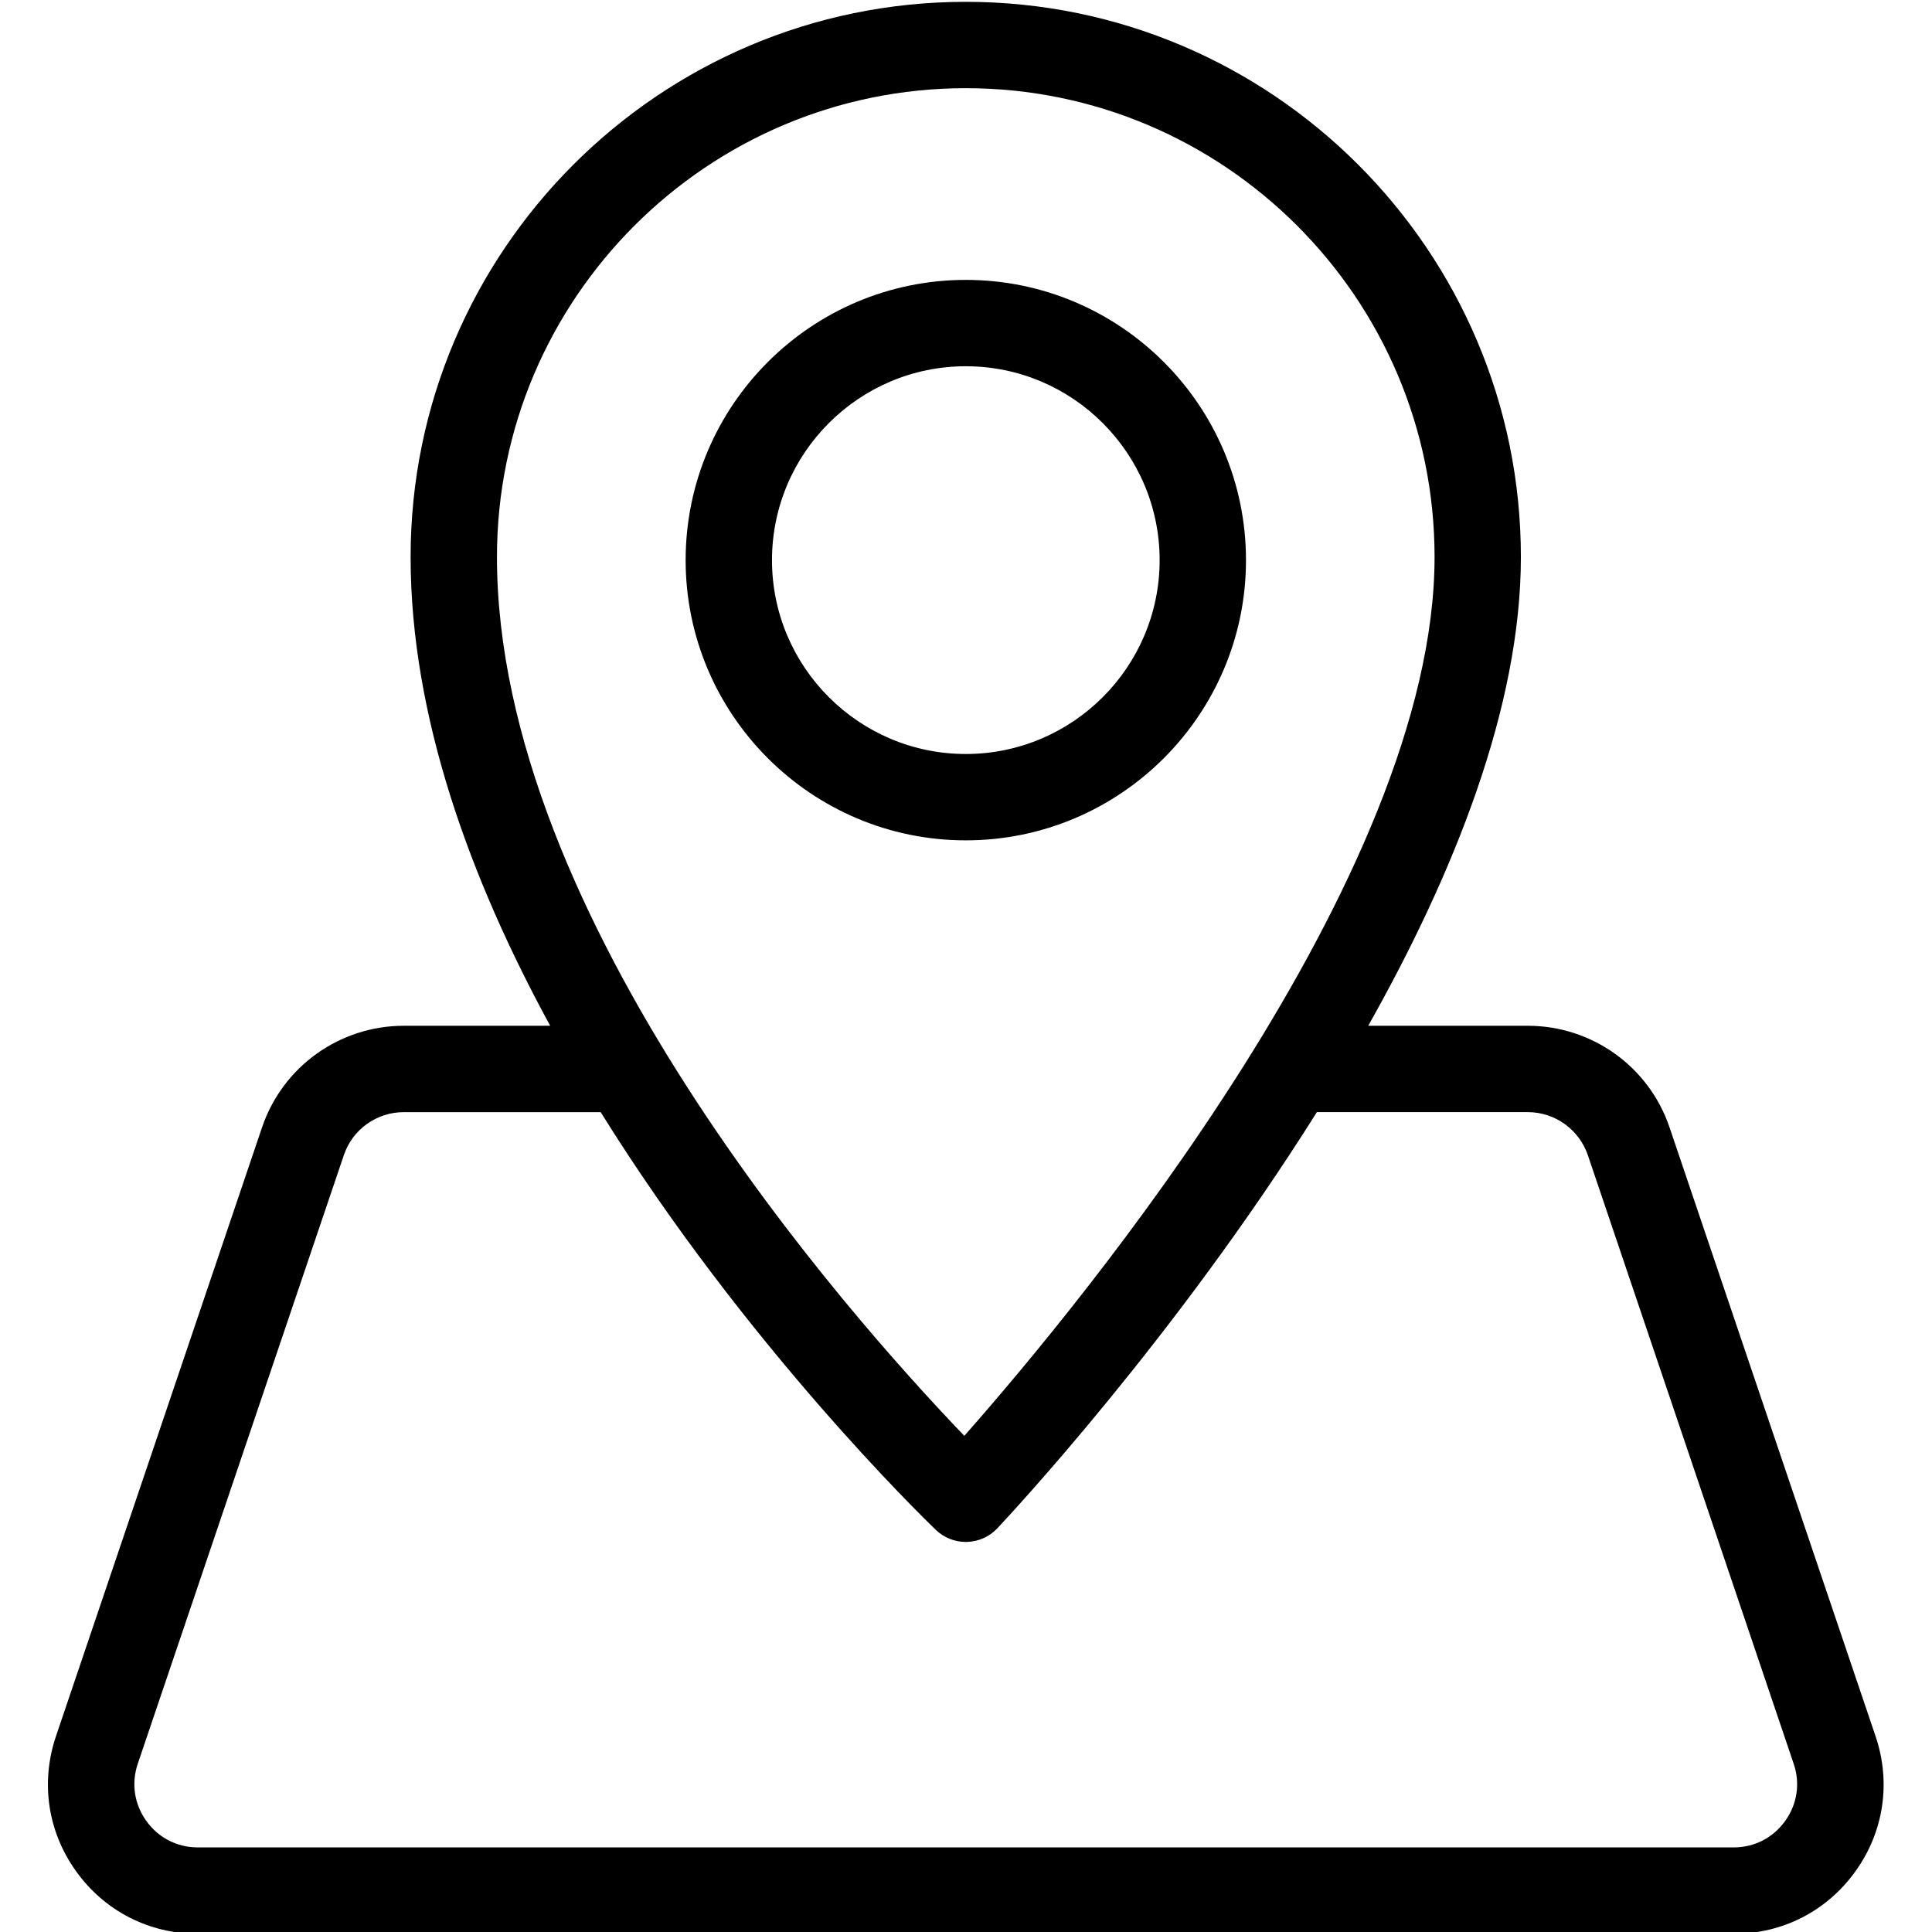
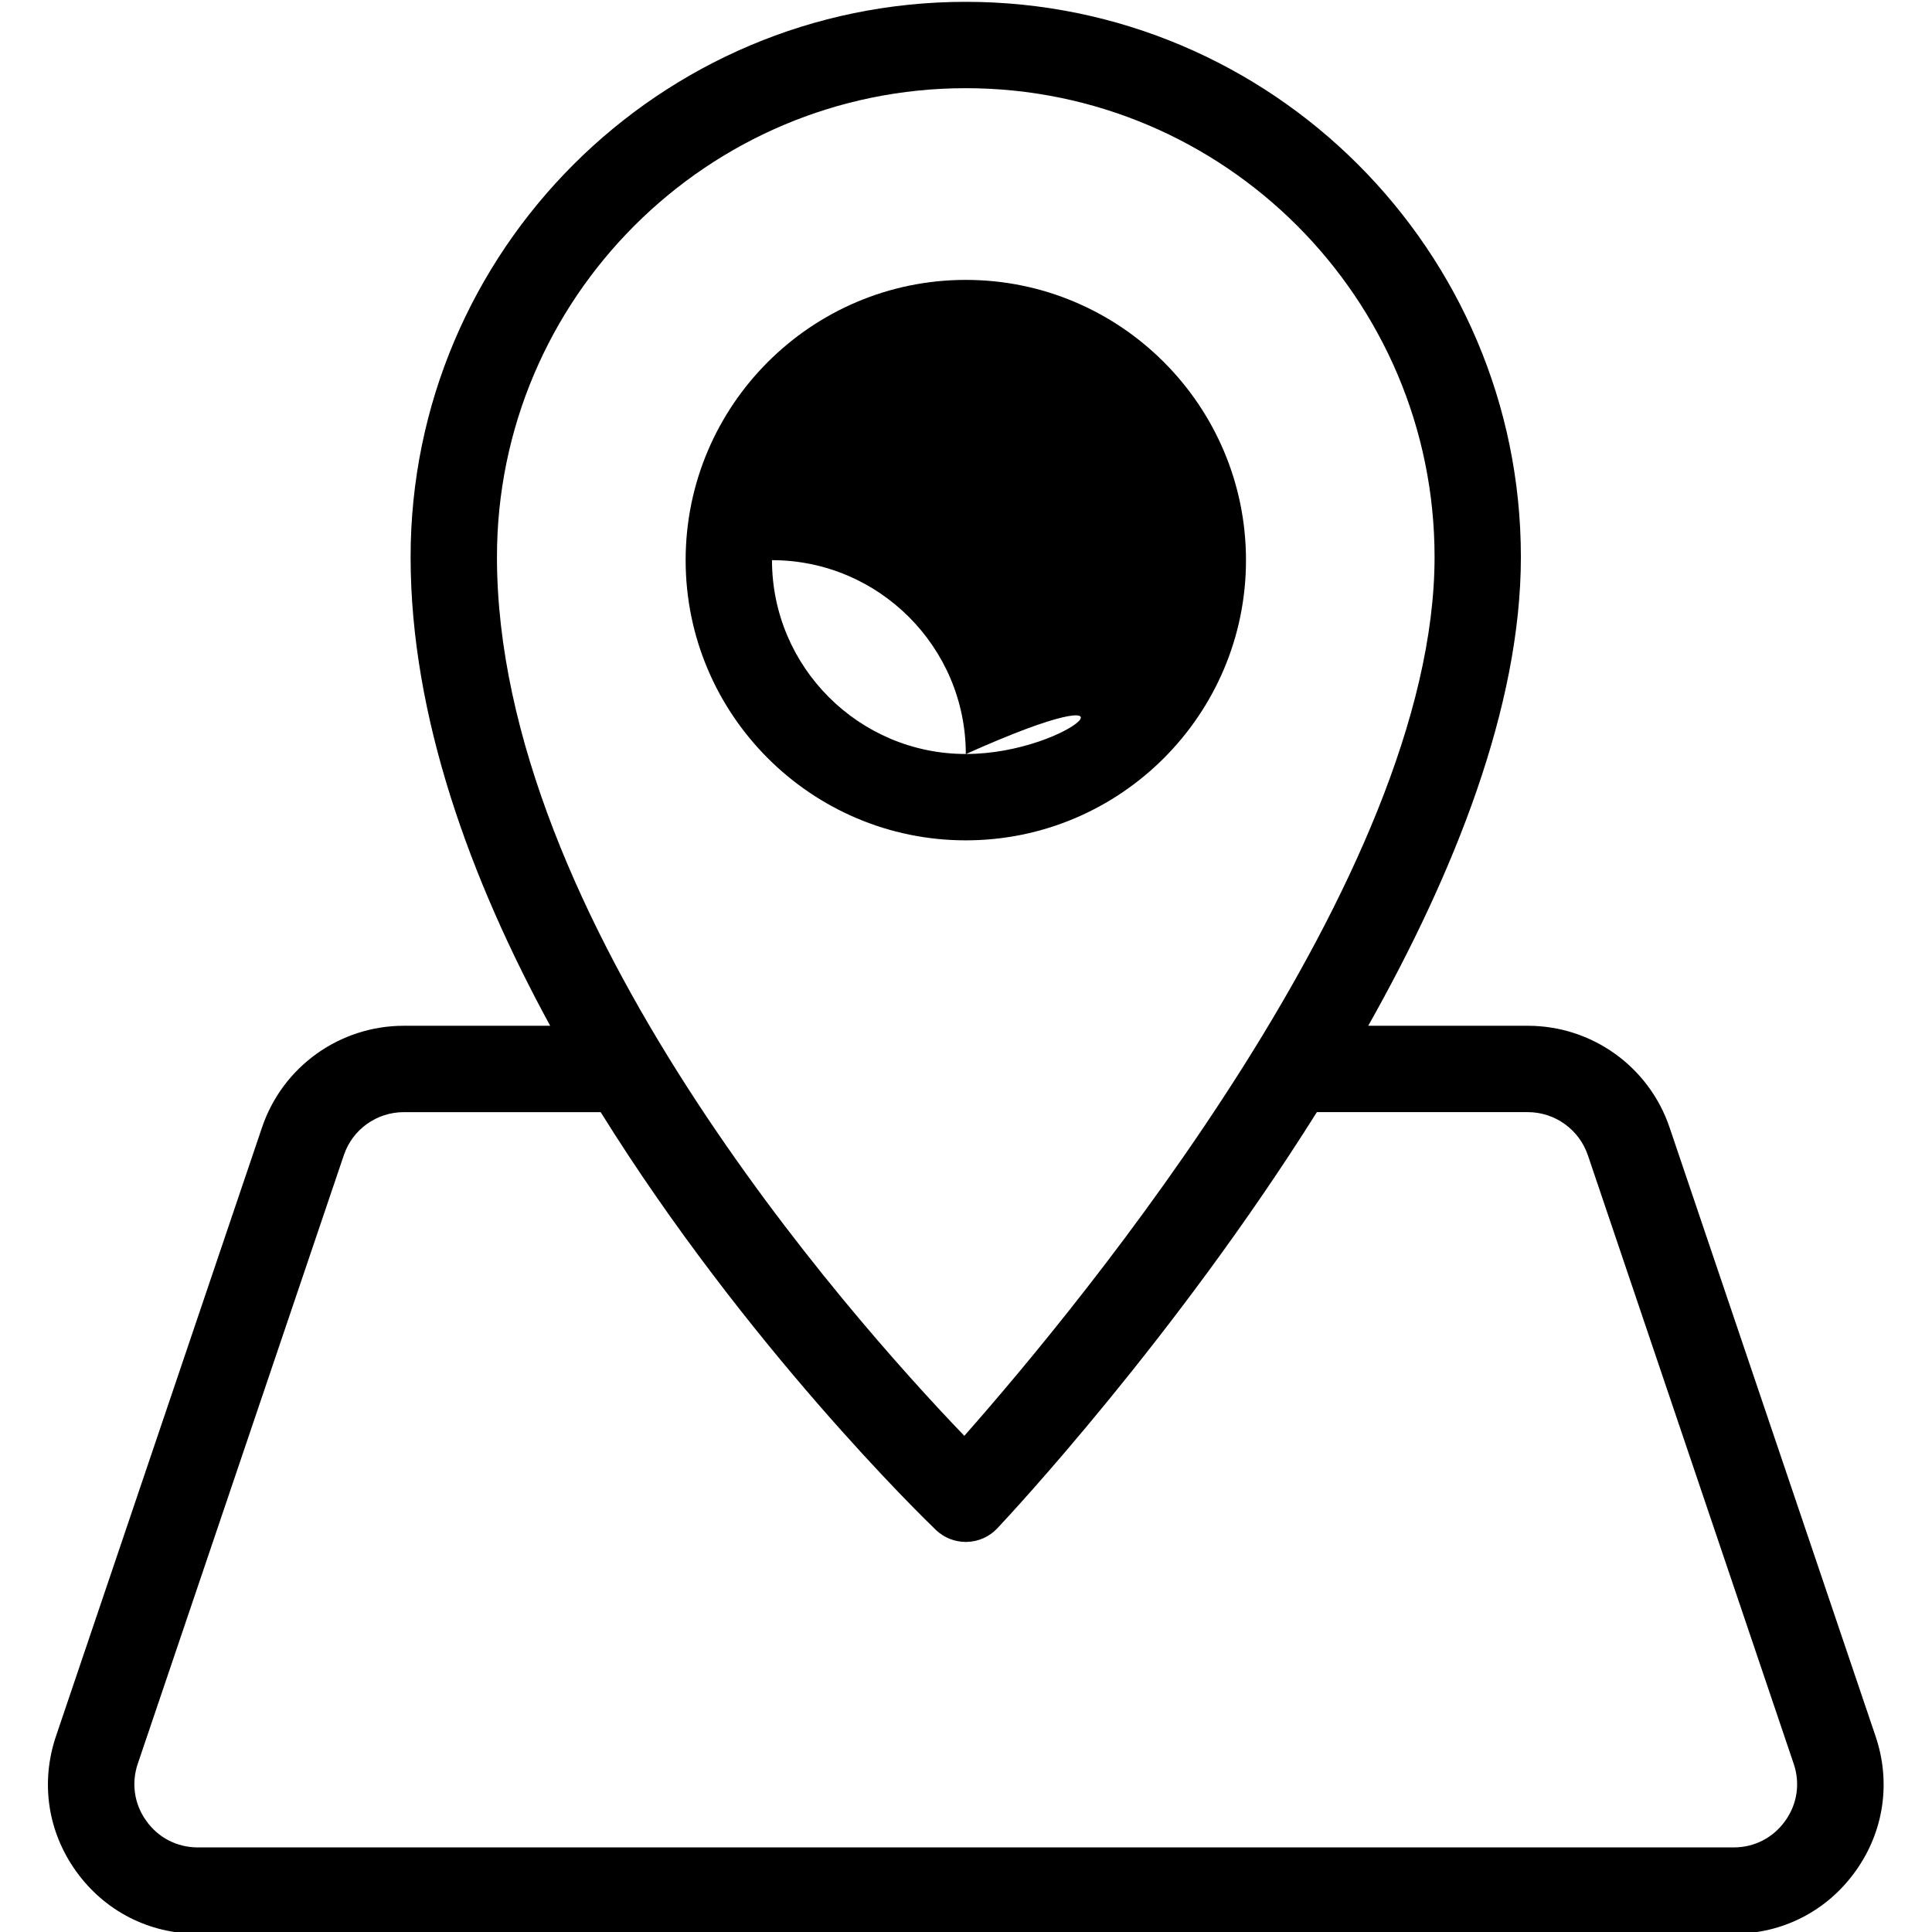
<svg xmlns="http://www.w3.org/2000/svg" version="1.1" id="Layer_1" x="0px" y="0px" viewBox="0 0 1024 1024" style="enable-background:new 0 0 1024 1024;" xml:space="preserve">
  <g>
    <g>
      <g>
-         <path d="M511.11,761.02C449.36,696.74,263.4,487.14,263.4,295.21c0-137,111.46-248.47,248.49-248.47     c137,0,248.46,111.46,248.46,248.47C760.35,464.44,573.09,690.8,511.11,761.02L511.11,761.02L511.11,761.02z M73.01,934.86     l109.24-322.62c4.59-13.61,17.36-22.78,31.8-22.78h104.32c77,123.79,171.05,215.07,177.69,221.46c4.3,4.09,9.93,6.33,15.82,6.33     h0.6c6.15-0.18,11.86-2.71,16.08-7.17c6.41-6.8,94.23-100.83,169.41-220.63h111.77c14.39,0,27.19,9.18,31.85,22.81l109.11,322.6     c3.52,10.35,1.88,21.4-4.53,30.29c-6.39,8.92-16.32,14.02-27.24,14.02H104.86c-11,0-20.93-5.11-27.29-14.02     C71.16,956.26,69.52,945.21,73.01,934.86L73.01,934.86L73.01,934.86z M994.06,920.16L884.9,597.56     c-10.92-32.24-41.11-53.88-75.15-53.88h-84.56c45.51-80.78,80.91-169.04,80.91-248.47c0-162.26-131.97-294.24-294.21-294.24     S217.63,132.95,217.63,295.21c0,84.82,31.85,171.2,73.98,248.47h-77.55c-34.07,0-64.28,21.66-75.18,53.88L29.69,920.16     c-8.31,24.55-4.43,50.67,10.66,71.68c15.09,21.03,38.6,33.1,64.51,33.1h814.08c25.91,0,49.4-12.07,64.46-33.07     C998.49,970.86,1002.4,944.71,994.06,920.16L994.06,920.16L994.06,920.16z M511.9,399.63c-56.64,0-102.73-46.11-102.73-102.73     c0-56.67,46.08-102.78,102.73-102.78c56.64,0,102.73,46.11,102.73,102.78C614.62,353.52,568.54,399.63,511.9,399.63L511.9,399.63     z M511.9,148.35c-81.9,0-148.5,66.62-148.5,148.55c0,81.87,66.6,148.5,148.5,148.5s148.5-66.62,148.5-148.5     C660.4,214.98,593.8,148.35,511.9,148.35L511.9,148.35z" />
+         <path d="M511.11,761.02C449.36,696.74,263.4,487.14,263.4,295.21c0-137,111.46-248.47,248.49-248.47     c137,0,248.46,111.46,248.46,248.47C760.35,464.44,573.09,690.8,511.11,761.02L511.11,761.02L511.11,761.02z M73.01,934.86     l109.24-322.62c4.59-13.61,17.36-22.78,31.8-22.78h104.32c77,123.79,171.05,215.07,177.69,221.46c4.3,4.09,9.93,6.33,15.82,6.33     h0.6c6.15-0.18,11.86-2.71,16.08-7.17c6.41-6.8,94.23-100.83,169.41-220.63h111.77c14.39,0,27.19,9.18,31.85,22.81l109.11,322.6     c3.52,10.35,1.88,21.4-4.53,30.29c-6.39,8.92-16.32,14.02-27.24,14.02H104.86c-11,0-20.93-5.11-27.29-14.02     C71.16,956.26,69.52,945.21,73.01,934.86L73.01,934.86L73.01,934.86z M994.06,920.16L884.9,597.56     c-10.92-32.24-41.11-53.88-75.15-53.88h-84.56c45.51-80.78,80.91-169.04,80.91-248.47c0-162.26-131.97-294.24-294.21-294.24     S217.63,132.95,217.63,295.21c0,84.82,31.85,171.2,73.98,248.47h-77.55c-34.07,0-64.28,21.66-75.18,53.88L29.69,920.16     c-8.31,24.55-4.43,50.67,10.66,71.68c15.09,21.03,38.6,33.1,64.51,33.1h814.08c25.91,0,49.4-12.07,64.46-33.07     C998.49,970.86,1002.4,944.71,994.06,920.16L994.06,920.16L994.06,920.16z M511.9,399.63c-56.64,0-102.73-46.11-102.73-102.73     c56.64,0,102.73,46.11,102.73,102.78C614.62,353.52,568.54,399.63,511.9,399.63L511.9,399.63     z M511.9,148.35c-81.9,0-148.5,66.62-148.5,148.55c0,81.87,66.6,148.5,148.5,148.5s148.5-66.62,148.5-148.5     C660.4,214.98,593.8,148.35,511.9,148.35L511.9,148.35z" />
      </g>
    </g>
  </g>
</svg>